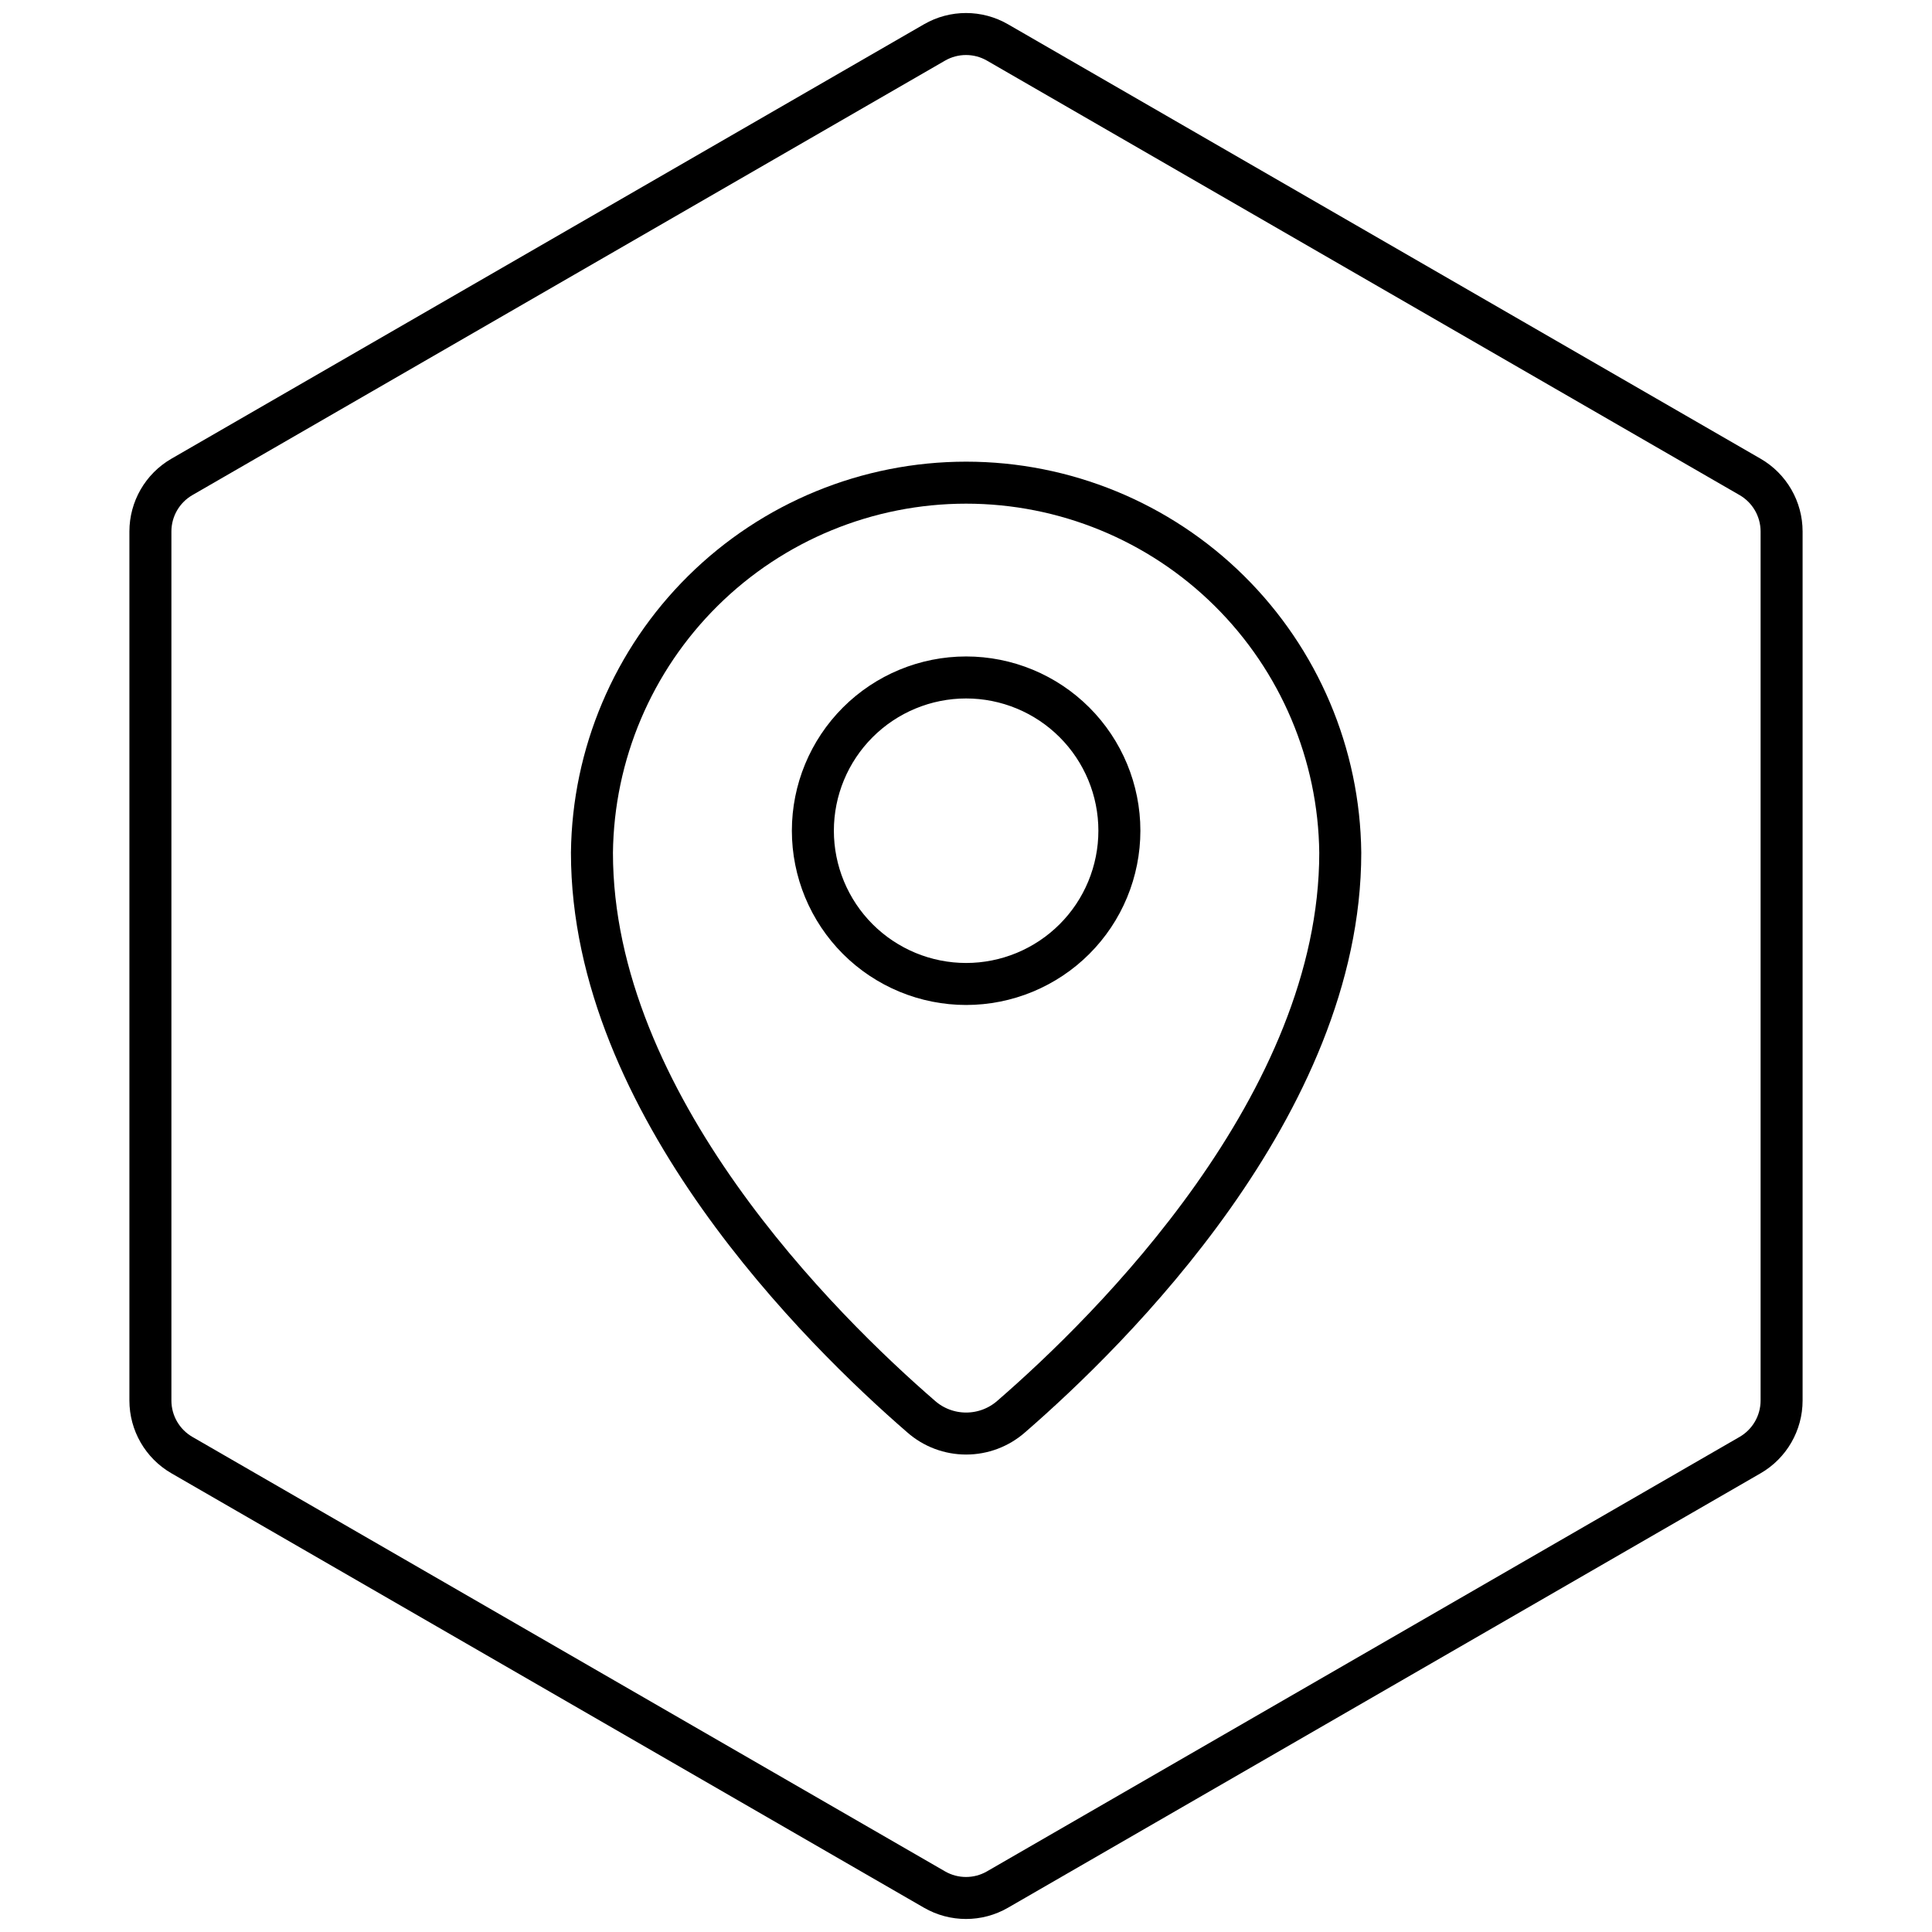
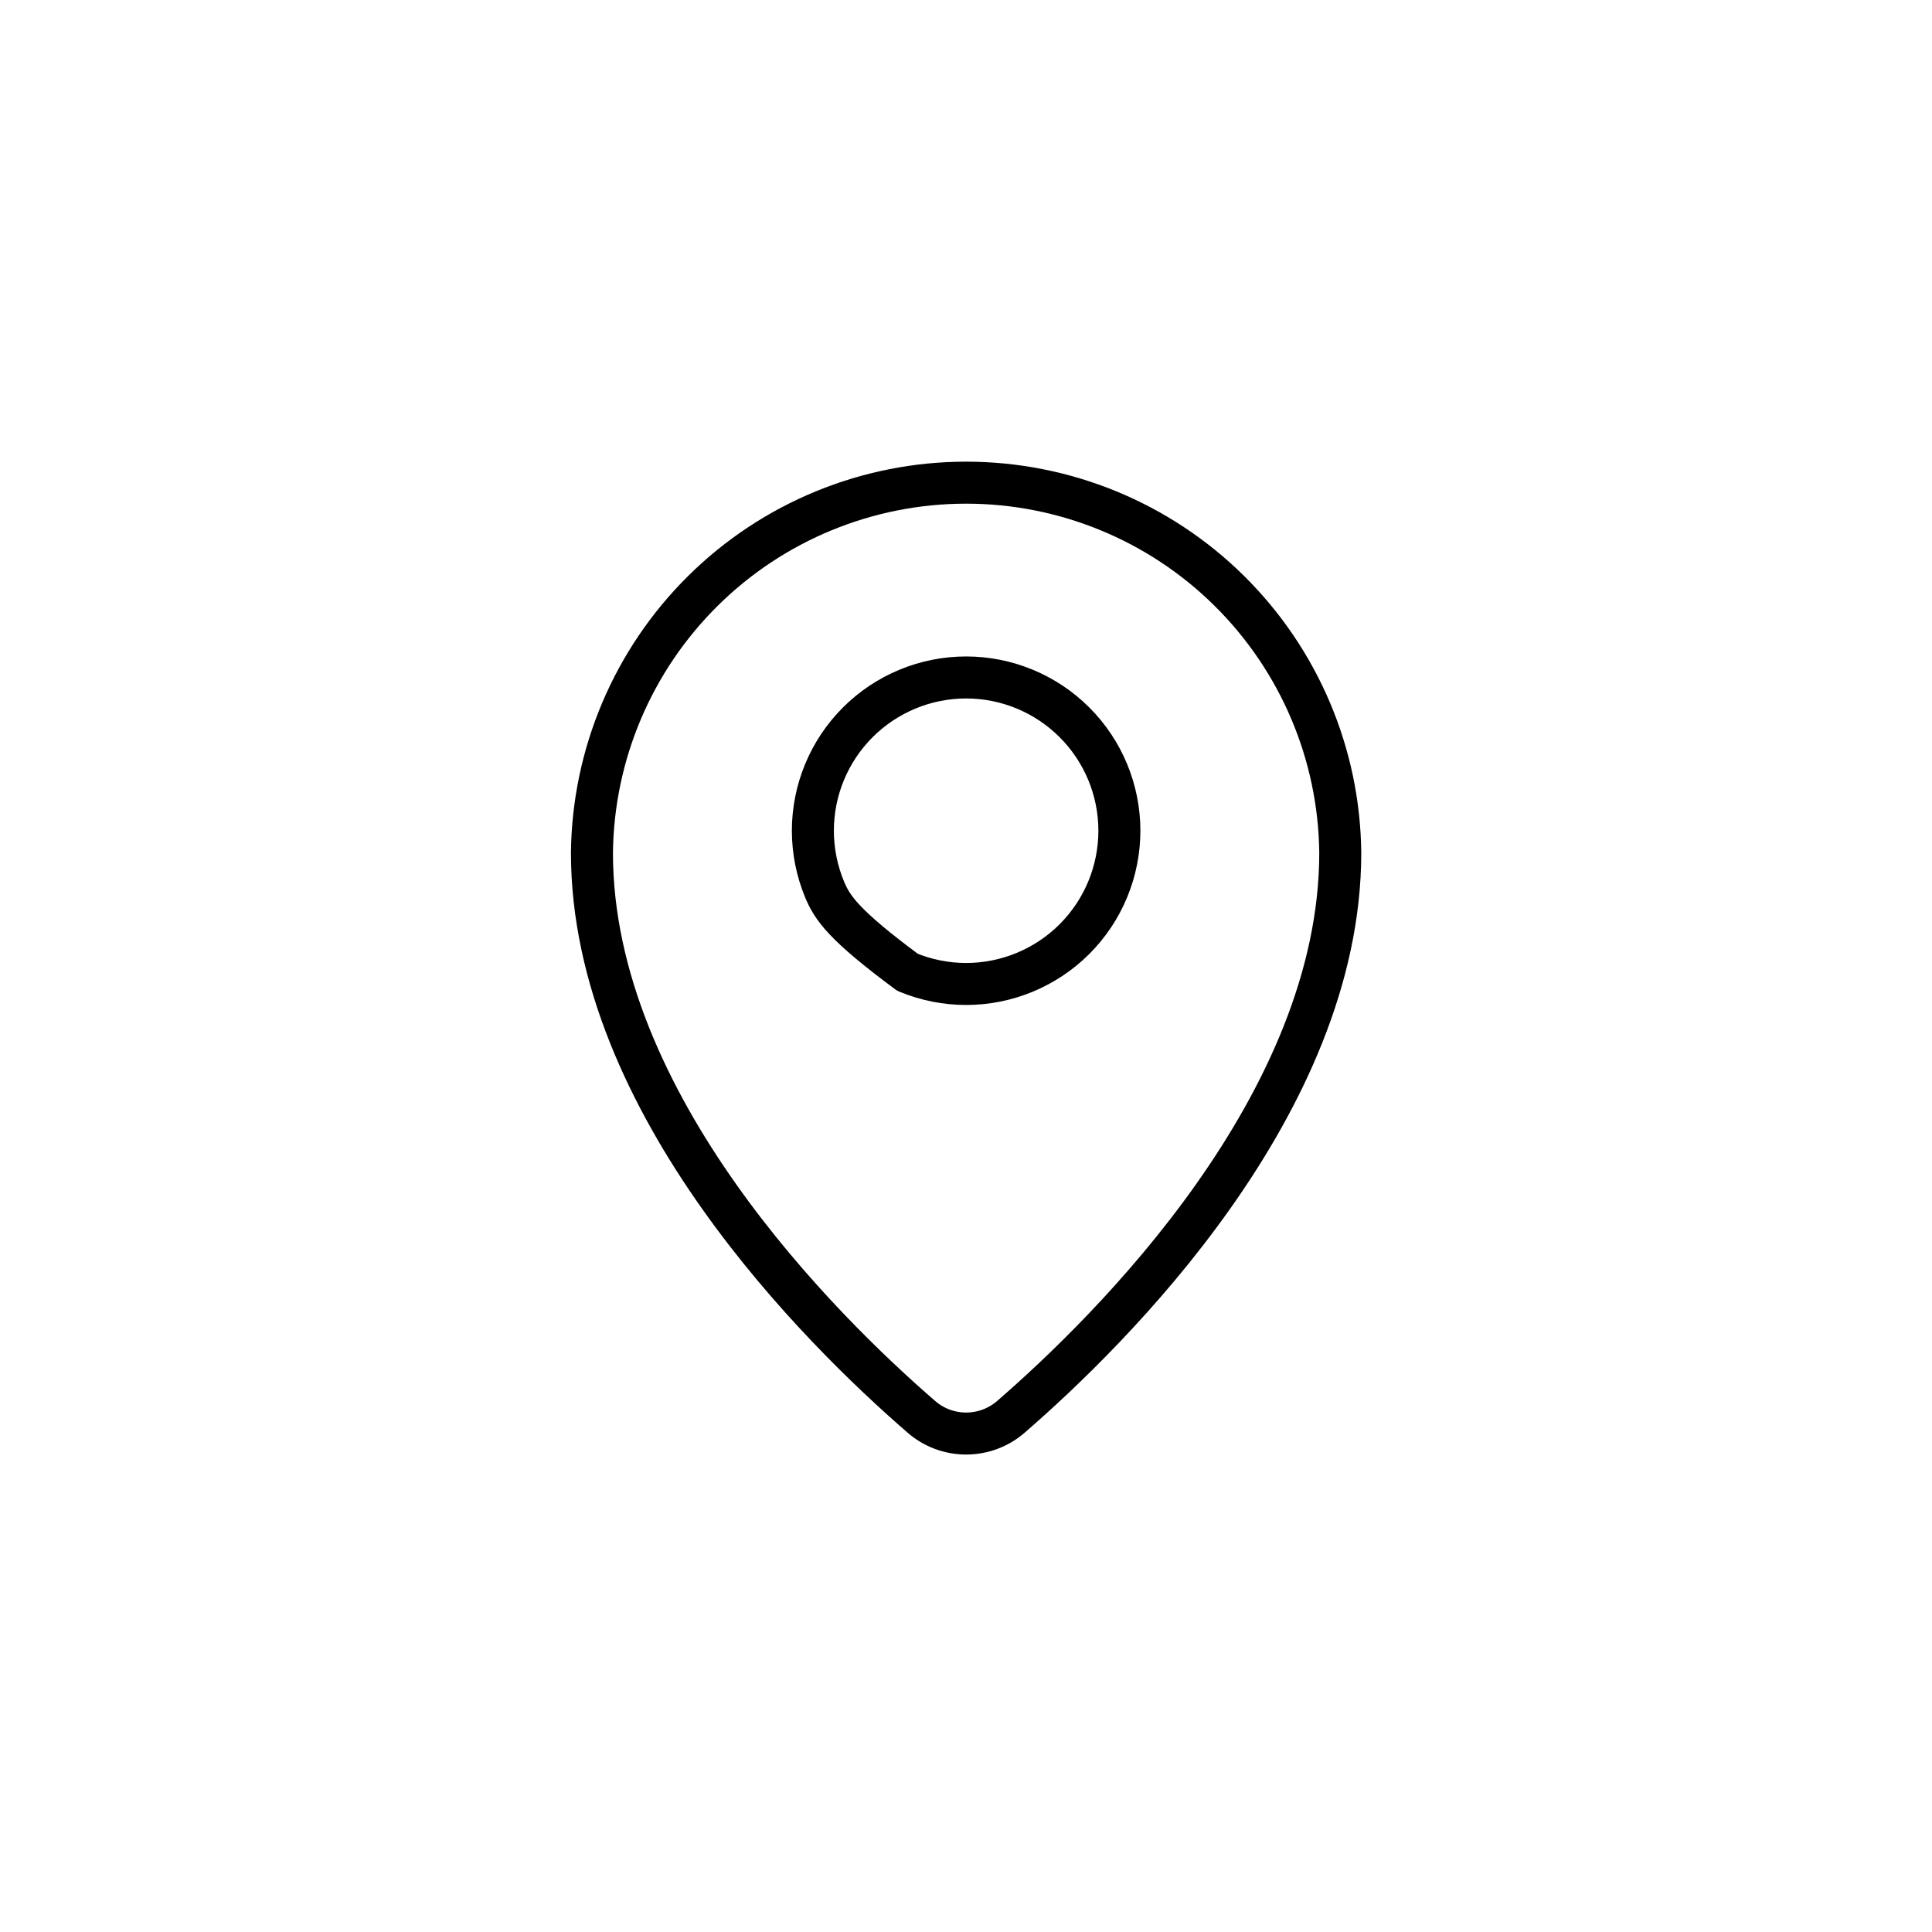
<svg xmlns="http://www.w3.org/2000/svg" fill="none" viewBox="0 0 46 46" height="46" width="46">
-   <path stroke="black" d="M22.25 1.011C22.714 0.743 23.286 0.743 23.75 1.011L41.669 11.355C42.133 11.623 42.419 12.119 42.419 12.654V33.346C42.419 33.881 42.133 34.377 41.669 34.645L23.75 44.989C23.286 45.257 22.714 45.257 22.25 44.989L4.331 34.645C3.867 34.377 3.581 33.881 3.581 33.346V12.654C3.581 12.119 3.867 11.623 4.331 11.355L22.25 1.011Z" />
-   <path stroke-linejoin="round" stroke-linecap="round" stroke="black" d="M31.911 20.303C31.911 26.29 26.444 31.675 24.076 33.728C23.779 33.989 23.398 34.132 23.003 34.132C22.608 34.132 22.227 33.989 21.931 33.728C19.561 31.675 14.094 26.289 14.094 20.303C14.12 17.957 15.07 15.717 16.738 14.067C18.405 12.417 20.657 11.492 23.003 11.492C25.348 11.492 27.6 12.417 29.268 14.067C30.936 15.717 31.886 17.957 31.911 20.303ZM26.652 19.779C26.652 20.258 26.557 20.733 26.374 21.175C26.191 21.618 25.922 22.02 25.583 22.359C25.244 22.698 24.842 22.966 24.399 23.15C23.957 23.333 23.482 23.428 23.003 23.428C22.524 23.428 22.049 23.333 21.607 23.15C21.164 22.966 20.762 22.698 20.423 22.359C20.084 22.02 19.816 21.618 19.632 21.175C19.449 20.733 19.354 20.258 19.354 19.779C19.354 18.811 19.739 17.883 20.423 17.199C21.107 16.515 22.035 16.13 23.003 16.13C23.971 16.13 24.899 16.515 25.583 17.199C26.267 17.883 26.652 18.811 26.652 19.779Z" clip-rule="evenodd" fill-rule="evenodd" />
+   <path stroke-linejoin="round" stroke-linecap="round" stroke="black" d="M31.911 20.303C31.911 26.29 26.444 31.675 24.076 33.728C23.779 33.989 23.398 34.132 23.003 34.132C22.608 34.132 22.227 33.989 21.931 33.728C19.561 31.675 14.094 26.289 14.094 20.303C14.12 17.957 15.07 15.717 16.738 14.067C18.405 12.417 20.657 11.492 23.003 11.492C25.348 11.492 27.6 12.417 29.268 14.067C30.936 15.717 31.886 17.957 31.911 20.303ZM26.652 19.779C26.652 20.258 26.557 20.733 26.374 21.175C26.191 21.618 25.922 22.02 25.583 22.359C25.244 22.698 24.842 22.966 24.399 23.15C23.957 23.333 23.482 23.428 23.003 23.428C22.524 23.428 22.049 23.333 21.607 23.15C20.084 22.02 19.816 21.618 19.632 21.175C19.449 20.733 19.354 20.258 19.354 19.779C19.354 18.811 19.739 17.883 20.423 17.199C21.107 16.515 22.035 16.13 23.003 16.13C23.971 16.13 24.899 16.515 25.583 17.199C26.267 17.883 26.652 18.811 26.652 19.779Z" clip-rule="evenodd" fill-rule="evenodd" />
</svg>